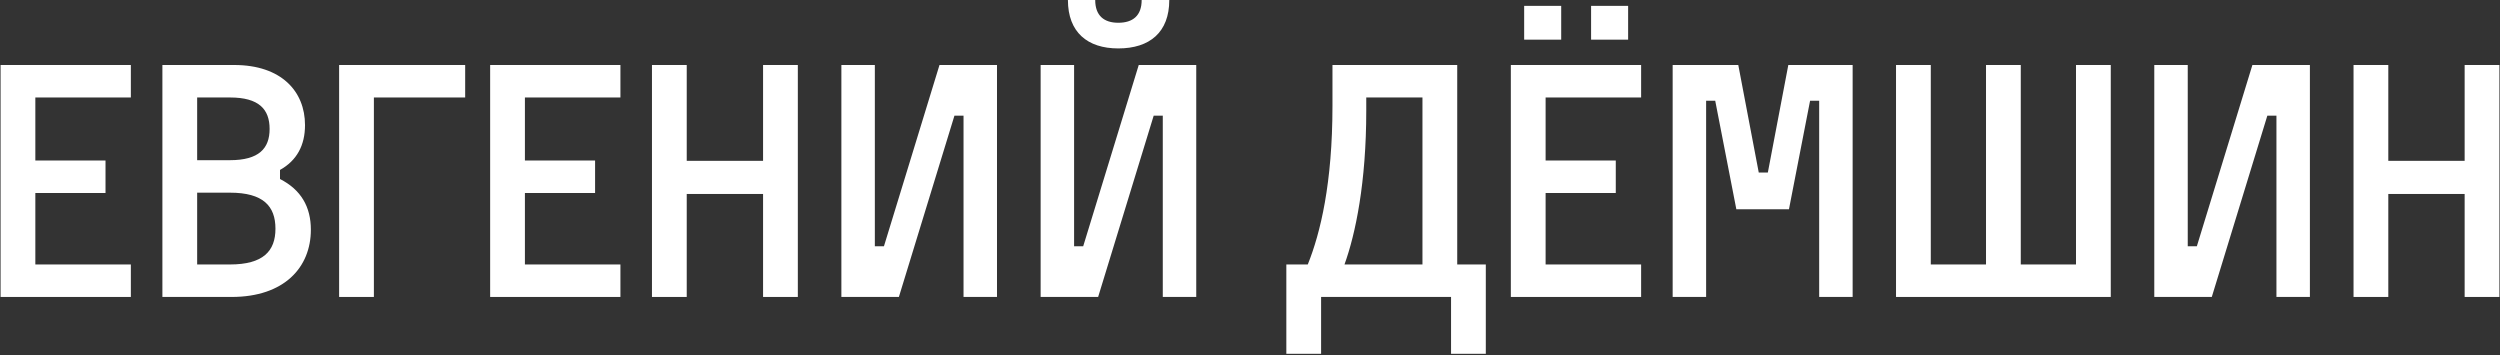
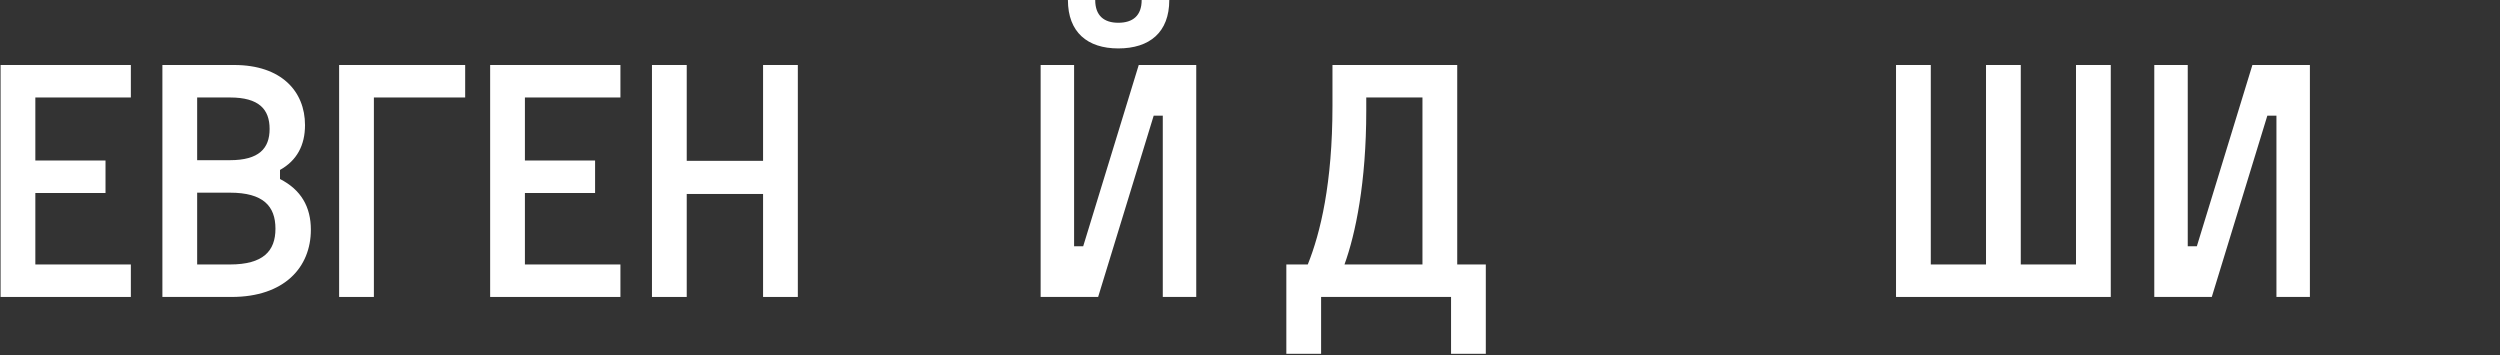
<svg xmlns="http://www.w3.org/2000/svg" width="985" height="140" viewBox="0 0 985 140" fill="none">
  <rect x="0" y="0" width="985" height="140" fill="#333333" stroke="none" />
  <path d="M13.925 104.2H51.556V117H0.229V25.608H51.556V38.408H13.925V63.24H41.572V76.04H13.925V104.2Z" fill="white" />
  <path d="M110.32 66.952V70.536C118.64 74.76 122.48 81.544 122.48 90.504C122.48 105.352 111.984 117 91.248 117H63.983V25.608H92.272C110.832 25.608 120.176 35.976 120.176 49.288C120.176 57.224 116.976 63.24 110.32 66.952ZM90.608 63.112C102 63.112 106.224 58.504 106.224 50.824C106.224 43.016 102 38.408 90.608 38.408H77.68V63.112H90.608ZM90.608 104.2C103.664 104.2 108.528 98.952 108.528 90.12C108.528 81.16 103.664 75.912 90.608 75.912H77.68V104.2H90.608Z" fill="white" />
  <path d="M183.278 38.408H147.31V117H133.614V25.608H183.278V38.408Z" fill="white" />
  <path d="M206.815 104.2H244.447V117H193.119V25.608H244.447V38.408H206.815V63.24H234.463V76.04H206.815V104.2Z" fill="white" />
  <path d="M300.65 25.608H314.346V117H300.65V76.424H270.57V117H256.874V25.608H270.57V63.368H300.65V25.608Z" fill="white" />
-   <path d="M331.504 25.608H344.688V97.032H348.272L370.16 25.608H392.816V117H379.632V45.576H376.048L354.16 117H331.504V25.608Z" fill="white" />
  <path d="M410.009 25.608H423.193V97.032H426.777L448.665 25.608H471.321V117H458.137V45.576H454.553L432.665 117H410.009V25.608ZM449.817 0.008H460.697C460.697 12.68 453.017 19.08 440.601 19.08C428.441 19.08 420.761 12.68 420.761 0.008H431.513C431.513 6.152 434.969 8.968 440.601 8.968C446.361 8.968 449.817 6.152 449.817 0.008Z" fill="white" />
  <path d="M574.145 104.2H585.409V139.4H571.713V117H520.513V139.4H506.817V104.2H515.265C520.257 91.784 524.993 72.2 524.993 41.736V25.608H574.145V104.2ZM560.449 104.2V38.408H538.305V43.656C538.305 71.944 534.081 92.168 529.729 104.2H560.449Z" fill="white" />
-   <path d="M608.969 104.2H646.602V117H595.273V25.608H646.602V38.408H608.969V63.24H636.617V76.04H608.969V104.2ZM641.481 15.624H626.889V2.312H641.481V15.624ZM615.113 15.624H600.521V2.312H615.113V15.624Z" fill="white" />
-   <path d="M704.596 25.608H729.94V117H716.756V39.688H713.172L704.852 82.44H684.116L675.796 39.688H672.212V117H659.028V25.608H684.884L692.948 67.976H696.532L704.596 25.608Z" fill="white" />
  <path d="M831.641 117H747.033V25.608H760.729V104.2H782.49V25.608H796.185V104.2H817.945V25.608H831.641V117Z" fill="white" />
  <path d="M848.788 25.608H861.972V97.032H865.556L887.444 25.608H910.1V117H896.917V45.576H893.332L871.444 117H848.788V25.608Z" fill="white" />
-   <path d="M971.07 25.608H984.766V117H971.07V76.424H940.99V117H927.293V25.608H940.99V63.368H971.07V25.608Z" fill="white" />
</svg>